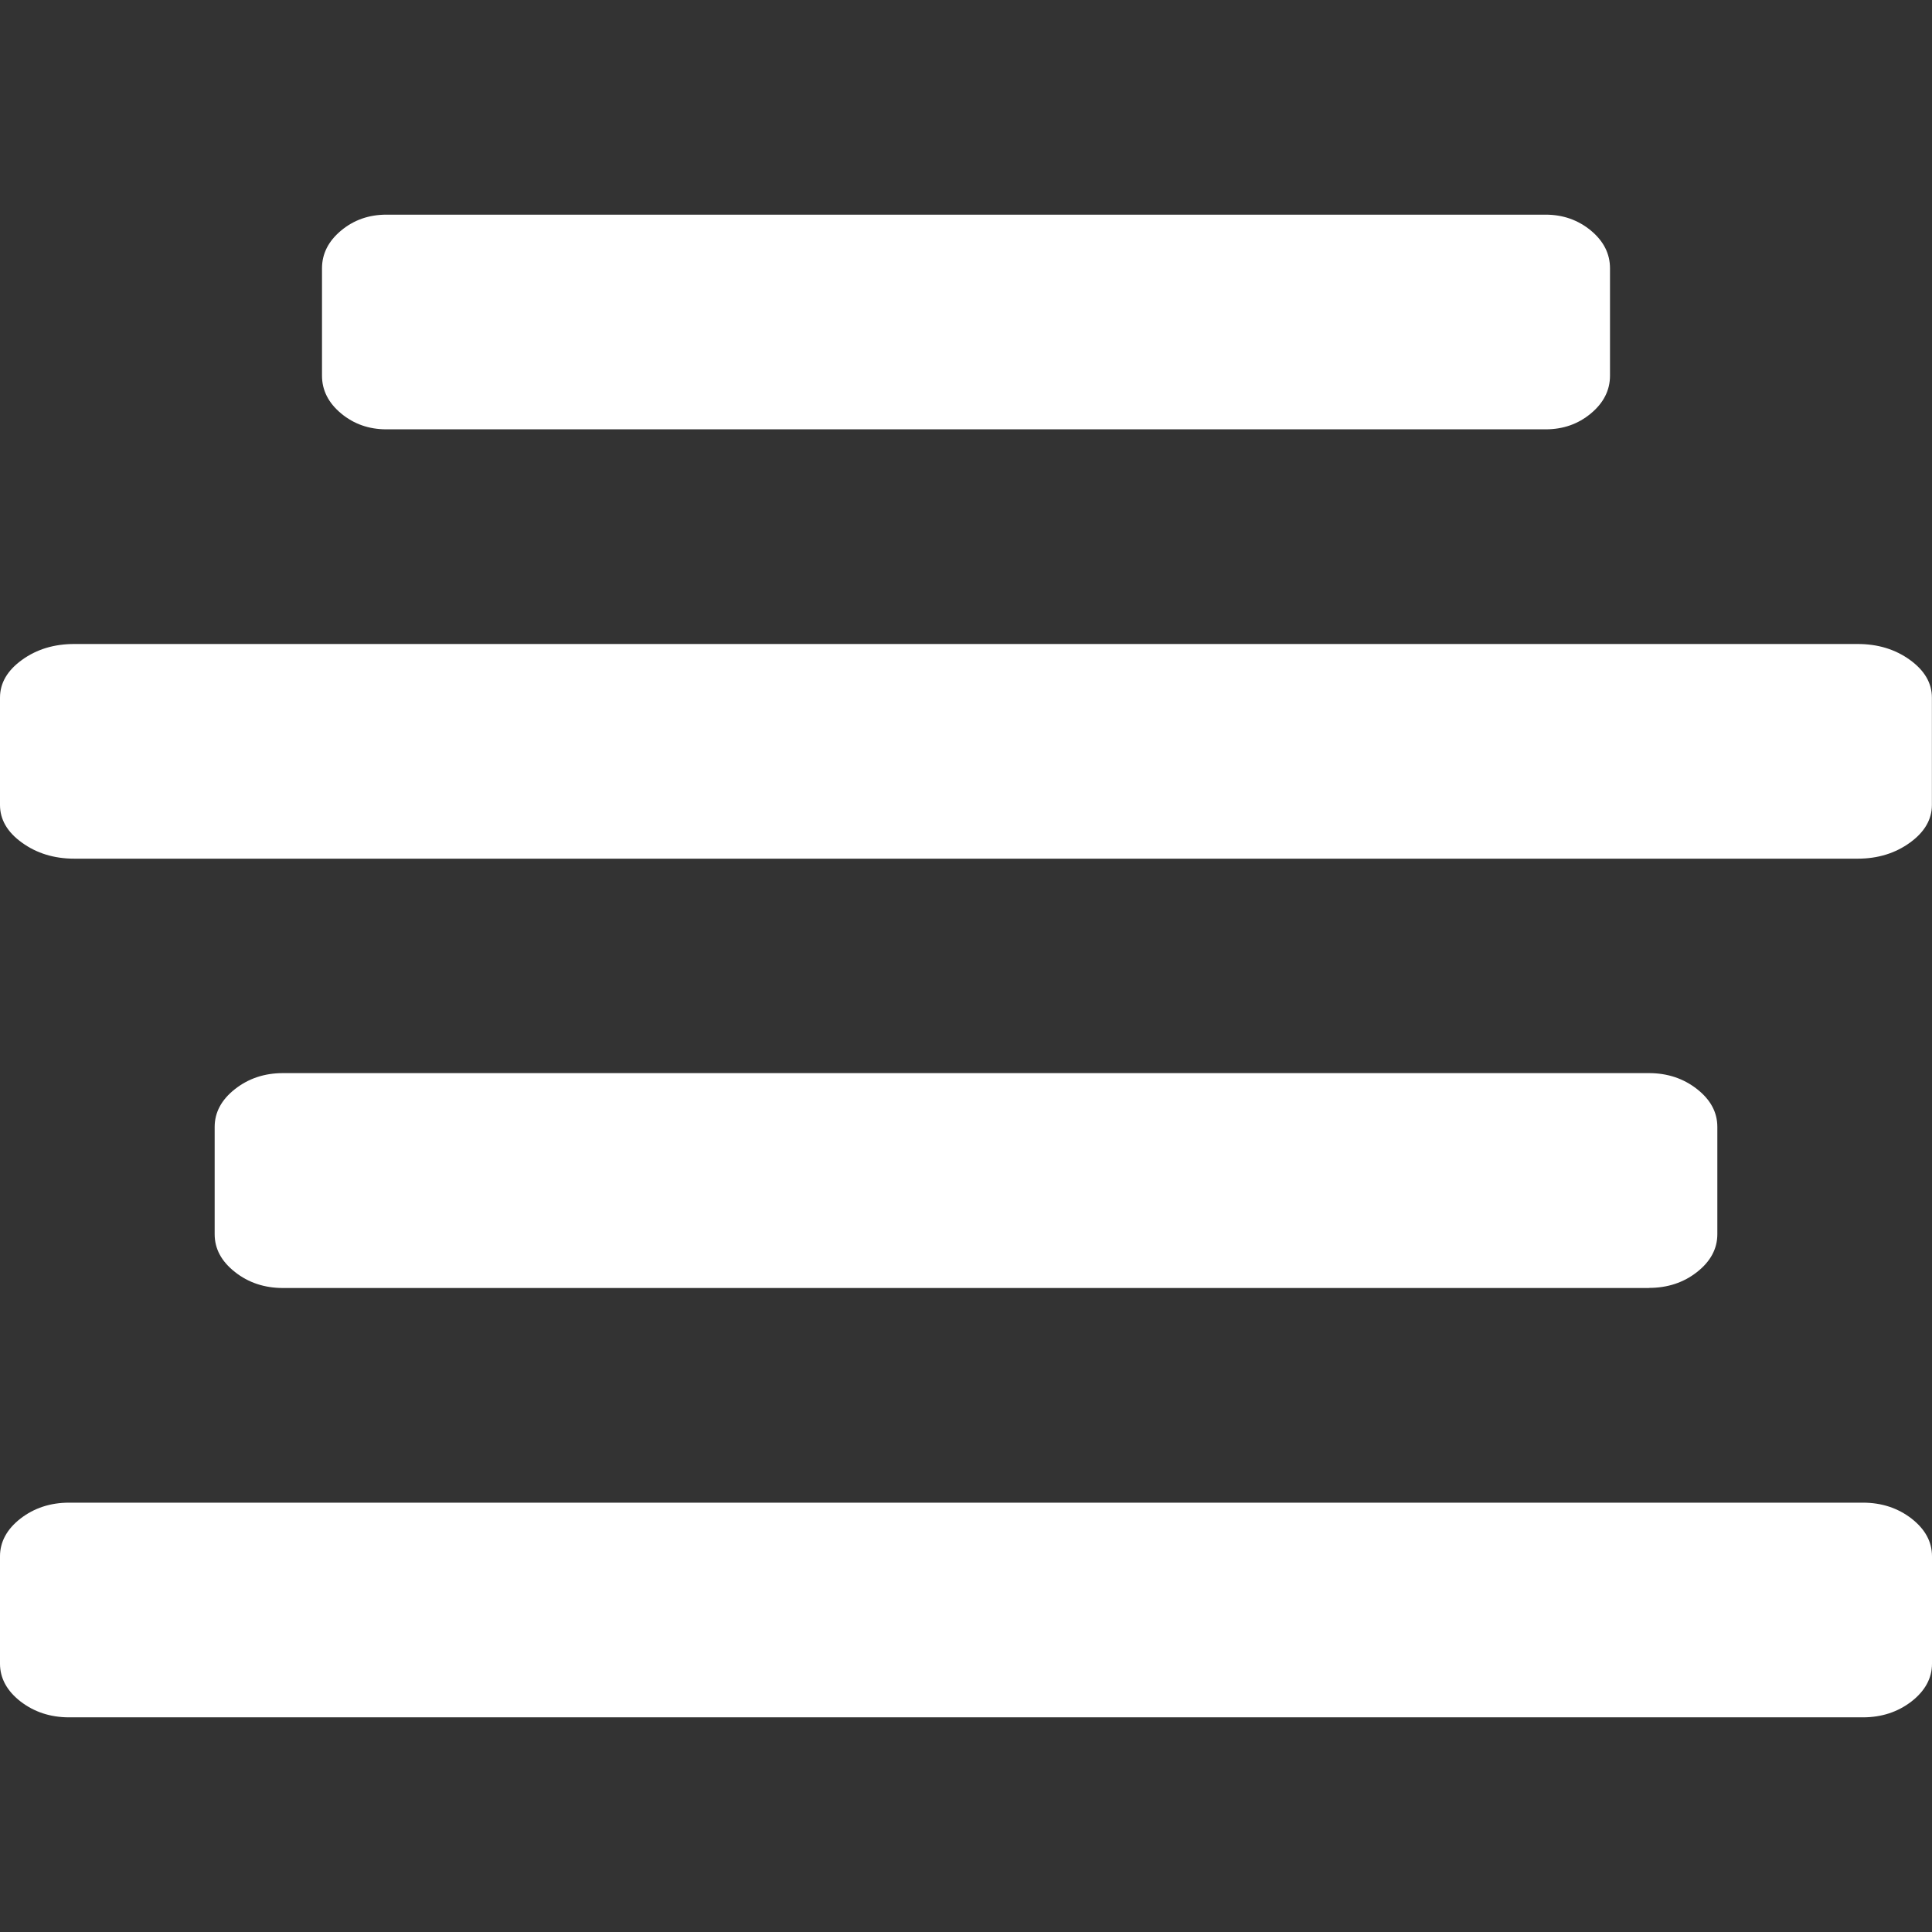
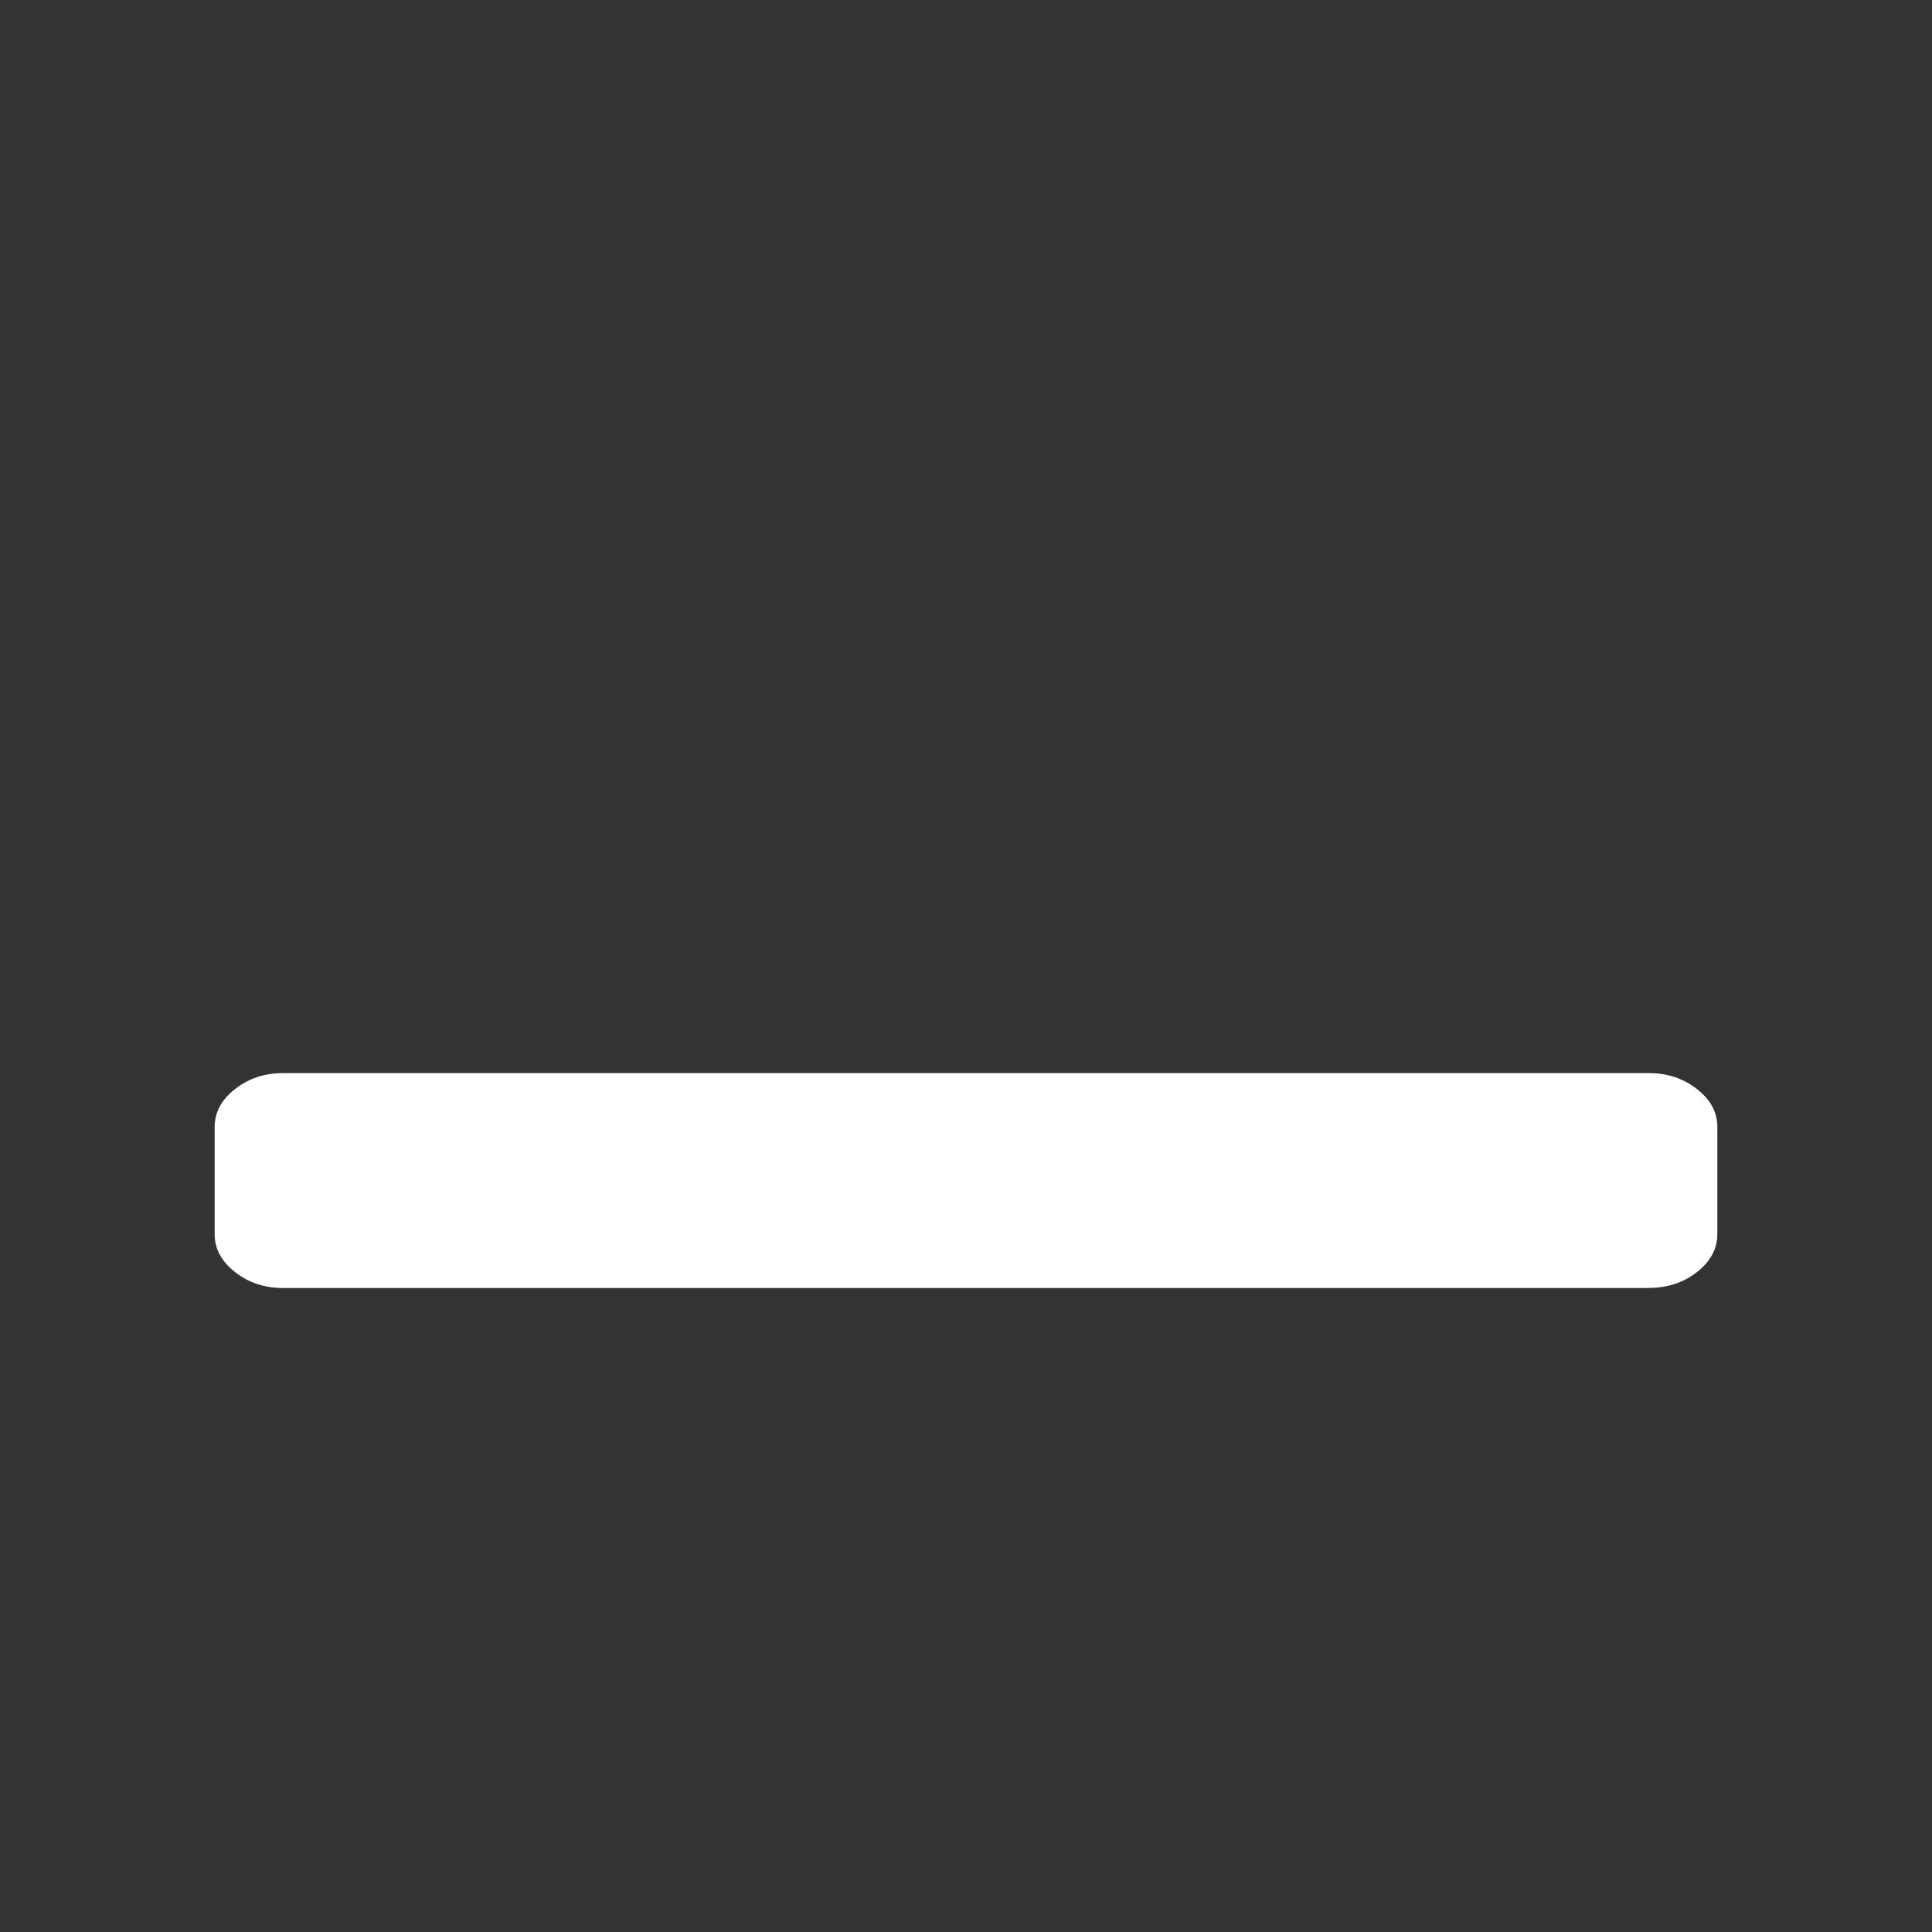
<svg xmlns="http://www.w3.org/2000/svg" xmlns:ns1="http://www.inkscape.org/namespaces/inkscape" xmlns:ns2="http://sodipodi.sourceforge.net/DTD/sodipodi-0.dtd" ns1:version="1.0beta1 (fe3e306, 2019-09-17)" ns2:docname="align-center.svg" id="svg921" xml:space="preserve" viewBox="0 0 18 18" version="1.1" height="18" width="18">
  <rect x="0" y="0" width="18" height="18" fill="#333333" stroke="none" />
  <defs id="defs925" />
  <ns2:namedview scale-x="1" ns1:current-layer="svg921" ns1:window-maximized="1" ns1:window-y="-8" ns1:window-x="-8" ns1:cy="10.000063" ns1:cx="10.000063" ns1:zoom="52.149674" units="px" ns1:pagecheckerboard="true" showgrid="false" id="namedview923" ns1:window-height="1377" ns1:window-width="3440" ns1:pageshadow="2" ns1:pageopacity="0" guidetolerance="10" gridtolerance="10" objecttolerance="10" borderopacity="1" ns1:document-rotation="0" bordercolor="#666666" pagecolor="#ffffff" />
-   <path d="m 17.307,8 h -16.615 c -0.188,0 -0.35,-0.05 -0.487,-0.149 C 0.068,7.753 0,7.635 0,7.5 v -1 c 0,-0.136 0.068,-0.253 0.205,-0.352 0.137,-0.099 0.299,-0.148 0.487,-0.148 h 16.615 c 0.188,0 0.35,0.049 0.487,0.148 0.137,0.099 0.205,0.216 0.205,0.352 v 1 c 0,0.135 -0.069,0.253 -0.205,0.351 -0.137,0.099 -0.299,0.149 -0.487,0.149 z" id="path911" ns1:connector-curvature="0" style="opacity:1;fill:#ffffff;stop-opacity:1" />
-   <path d="m 14.4,4 h -10.8 c -0.162,0 -0.303,-0.049 -0.422,-0.148 C 3.059,3.753 3,3.635 3,3.5 v -1 c 0,-0.135 0.059,-0.253 0.178,-0.352 0.119,-0.099 0.26,-0.148 0.422,-0.148 h 10.8 c 0.163,0 0.303,0.05 0.422,0.148 0.119,0.099 0.178,0.216 0.178,0.352 v 1 c 0,0.135 -0.059,0.253 -0.178,0.352 -0.119,0.099 -0.259,0.148 -0.422,0.148 z" id="path913" ns1:connector-curvature="0" style="opacity:1;fill:#ffffff;stop-opacity:1" />
-   <path d="M 0.191,14.148 C 0.318,14.05 0.469,14 0.643,14 H 17.357 c 0.174,0 0.325,0.05 0.452,0.148 0.127,0.099 0.191,0.216 0.191,0.352 v 1 c 0,0.135 -0.064,0.253 -0.191,0.352 C 17.682,15.95 17.531,16 17.357,16 H 0.643 C 0.469,16 0.318,15.95 0.191,15.852 0.064,15.753 0,15.635 0,15.5 V 14.5 c 7.0200402e-5,-0.135 0.064,-0.253 0.191,-0.352 z" id="path915" ns1:connector-curvature="0" style="opacity:1;fill:#ffffff;stroke-width:1;stop-opacity:1" />
  <path d="m 15.363,12 h -12.727 c -0.172,0 -0.322,-0.05 -0.447,-0.149 -0.126,-0.099 -0.189,-0.216 -0.189,-0.352 v -1 c 0,-0.135 0.063,-0.253 0.189,-0.352 0.126,-0.099 0.275,-0.149 0.447,-0.149 h 12.727 c 0.172,0 0.322,0.05 0.448,0.149 0.126,0.099 0.189,0.216 0.189,0.352 v 1 c 0,0.135 -0.063,0.253 -0.189,0.352 -0.126,0.099 -0.275,0.148 -0.448,0.148 z" id="path917" ns1:connector-curvature="0" style="opacity:1;fill:#ffffff;stop-opacity:1" />
</svg>